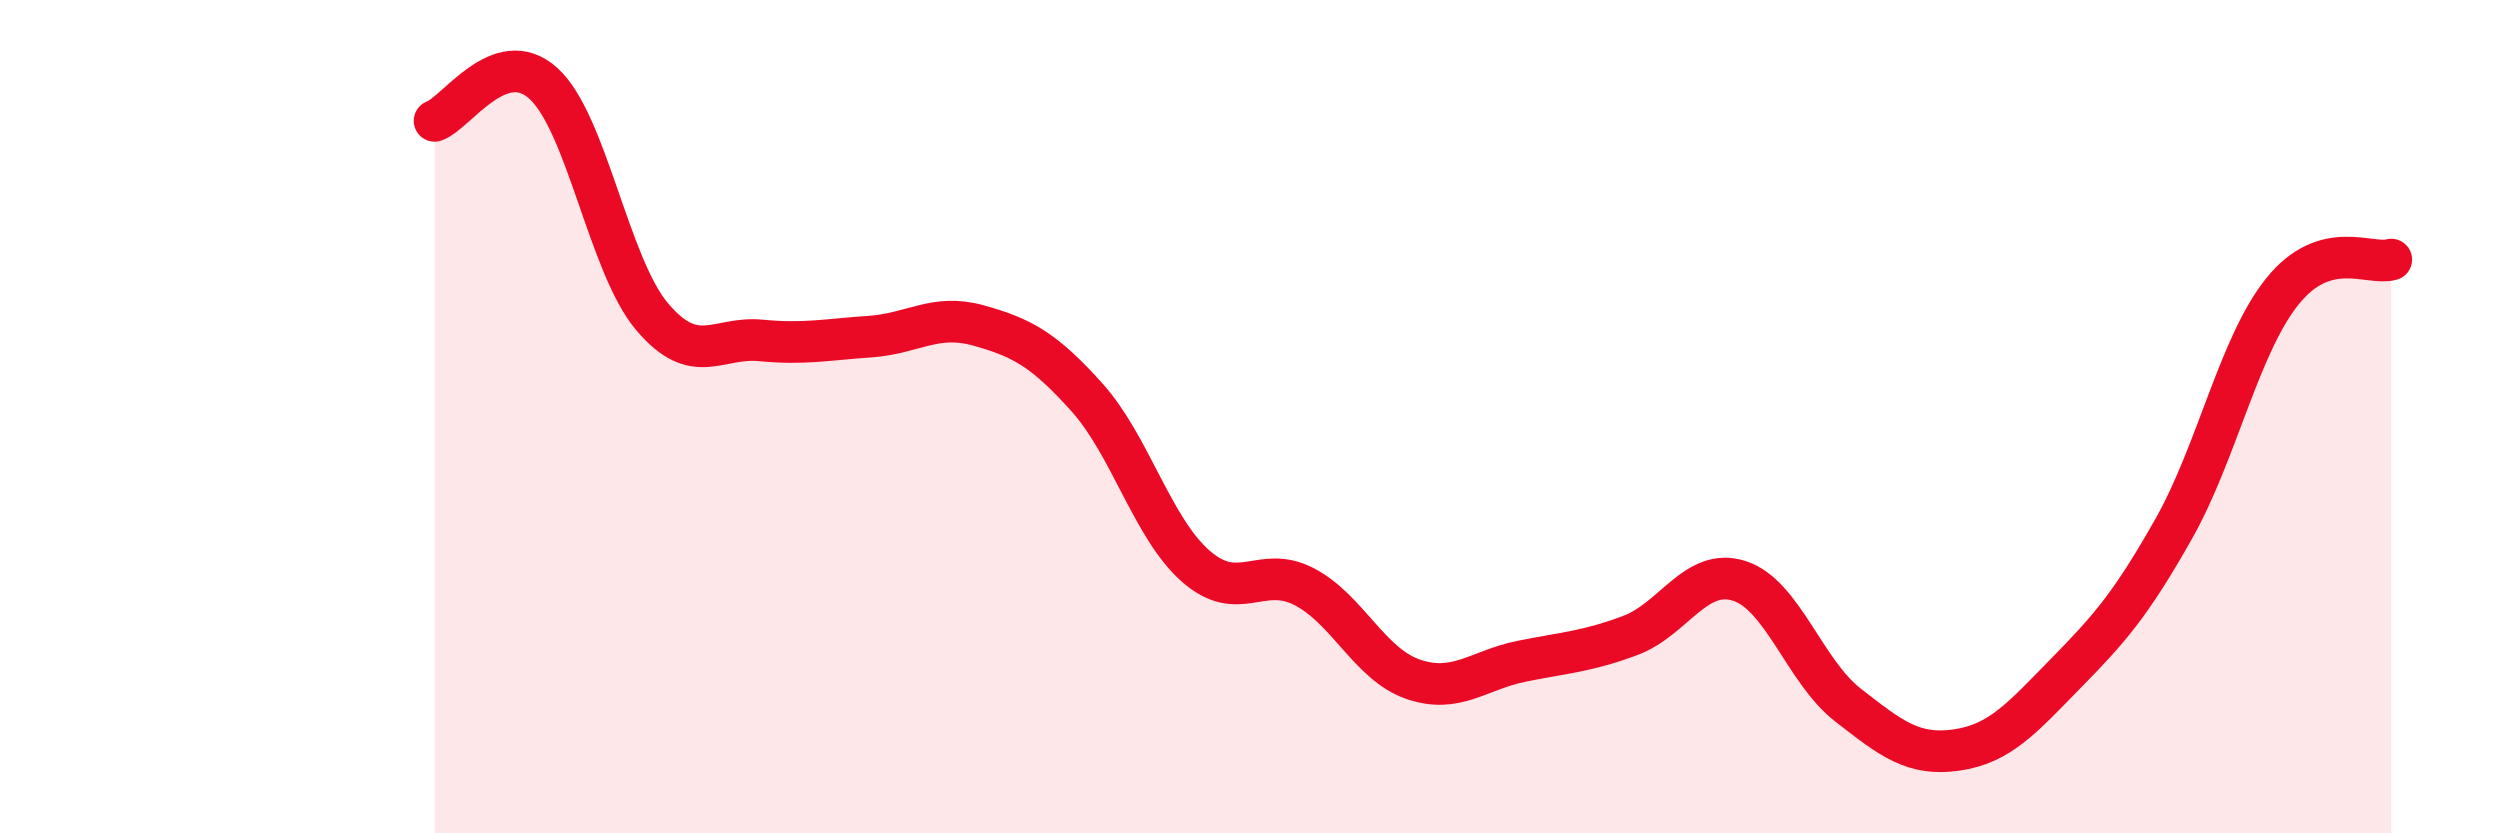
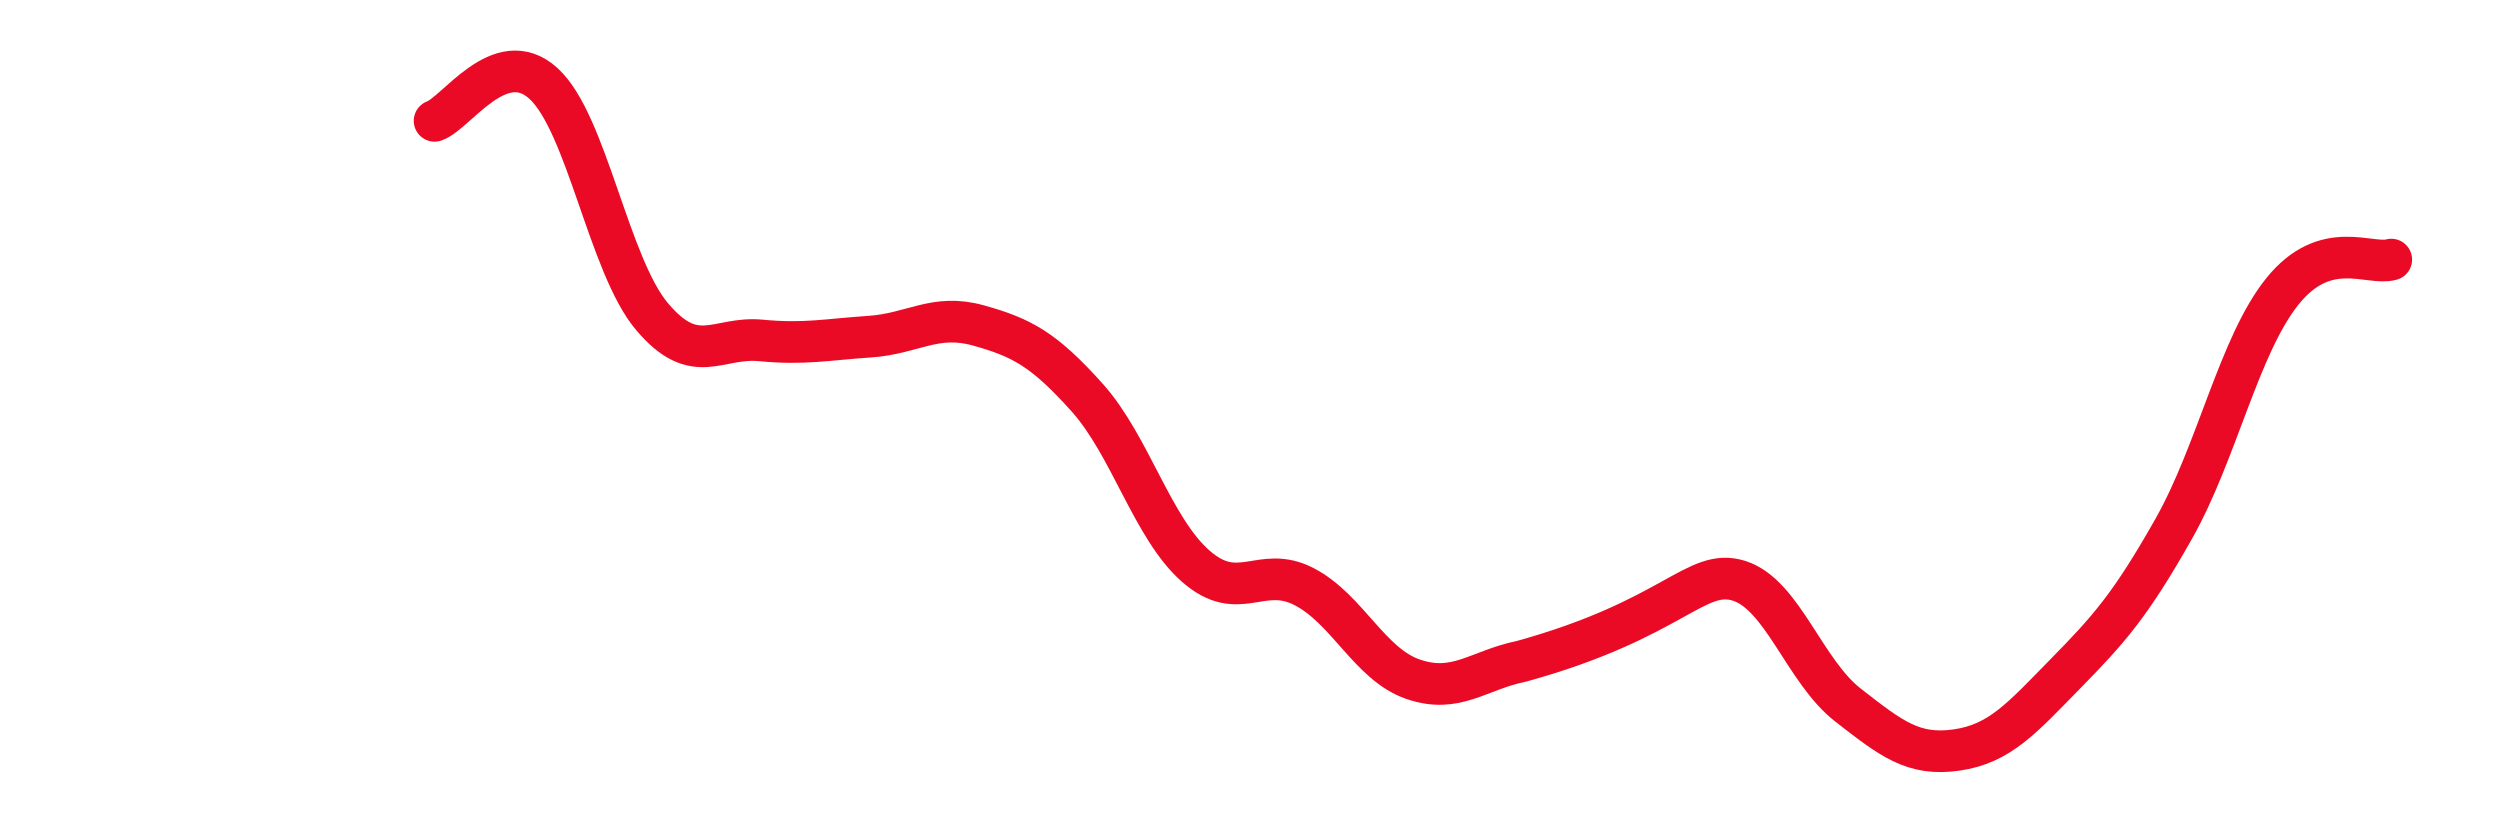
<svg xmlns="http://www.w3.org/2000/svg" width="60" height="20" viewBox="0 0 60 20">
-   <path d="M 10.43,2.9 C 10.95,2.72 12,1.06 13.04,2 C 14.08,2.94 14.61,6.37 15.65,7.6 C 16.69,8.83 17.22,8.07 18.26,8.17 C 19.3,8.27 19.83,8.15 20.87,8.08 C 21.91,8.01 22.44,7.52 23.48,7.81 C 24.52,8.1 25.05,8.38 26.09,9.54 C 27.13,10.7 27.66,12.68 28.7,13.59 C 29.74,14.5 30.26,13.54 31.3,14.08 C 32.34,14.62 32.87,15.94 33.91,16.3 C 34.95,16.66 35.48,16.08 36.52,15.87 C 37.56,15.66 38.09,15.64 39.13,15.25 C 40.17,14.86 40.7,13.61 41.74,13.94 C 42.78,14.27 43.31,16.11 44.35,16.92 C 45.39,17.73 45.92,18.15 46.96,18 C 48,17.85 48.53,17.23 49.57,16.17 C 50.61,15.11 51.13,14.53 52.17,12.69 C 53.21,10.85 53.74,8.28 54.78,6.99 C 55.82,5.7 56.87,6.38 57.39,6.23L57.39 20L10.43 20Z" fill="#EB0A25" opacity="0.1" stroke-linecap="round" stroke-linejoin="round" />
-   <path d="M 10.43,2.9 C 10.95,2.72 12,1.06 13.04,2 C 14.08,2.94 14.61,6.37 15.65,7.6 C 16.69,8.83 17.22,8.07 18.26,8.17 C 19.3,8.27 19.83,8.15 20.87,8.08 C 21.91,8.01 22.44,7.52 23.48,7.81 C 24.52,8.1 25.05,8.38 26.09,9.54 C 27.13,10.7 27.66,12.68 28.7,13.59 C 29.74,14.5 30.26,13.54 31.3,14.08 C 32.34,14.62 32.87,15.94 33.91,16.3 C 34.95,16.66 35.48,16.08 36.52,15.87 C 37.56,15.66 38.09,15.64 39.13,15.25 C 40.17,14.86 40.7,13.61 41.74,13.94 C 42.78,14.27 43.31,16.11 44.35,16.92 C 45.39,17.73 45.92,18.15 46.96,18 C 48,17.85 48.53,17.23 49.57,16.17 C 50.61,15.11 51.13,14.53 52.17,12.69 C 53.21,10.85 53.74,8.28 54.78,6.99 C 55.82,5.7 56.87,6.38 57.39,6.23" stroke="#EB0A25" stroke-width="1" fill="none" stroke-linecap="round" stroke-linejoin="round" />
+   <path d="M 10.43,2.9 C 10.95,2.72 12,1.06 13.04,2 C 14.08,2.94 14.61,6.37 15.65,7.6 C 16.69,8.83 17.22,8.07 18.26,8.17 C 19.3,8.27 19.83,8.15 20.87,8.08 C 21.91,8.01 22.44,7.52 23.48,7.81 C 24.52,8.1 25.05,8.38 26.09,9.54 C 27.13,10.7 27.66,12.68 28.7,13.59 C 29.74,14.5 30.26,13.54 31.3,14.08 C 32.34,14.62 32.87,15.94 33.91,16.3 C 34.95,16.66 35.48,16.08 36.52,15.87 C 40.17,14.86 40.7,13.61 41.74,13.94 C 42.78,14.27 43.31,16.11 44.35,16.92 C 45.39,17.73 45.92,18.15 46.96,18 C 48,17.85 48.53,17.23 49.57,16.17 C 50.61,15.11 51.13,14.53 52.17,12.69 C 53.21,10.85 53.74,8.28 54.78,6.99 C 55.82,5.7 56.87,6.38 57.39,6.23" stroke="#EB0A25" stroke-width="1" fill="none" stroke-linecap="round" stroke-linejoin="round" />
</svg>